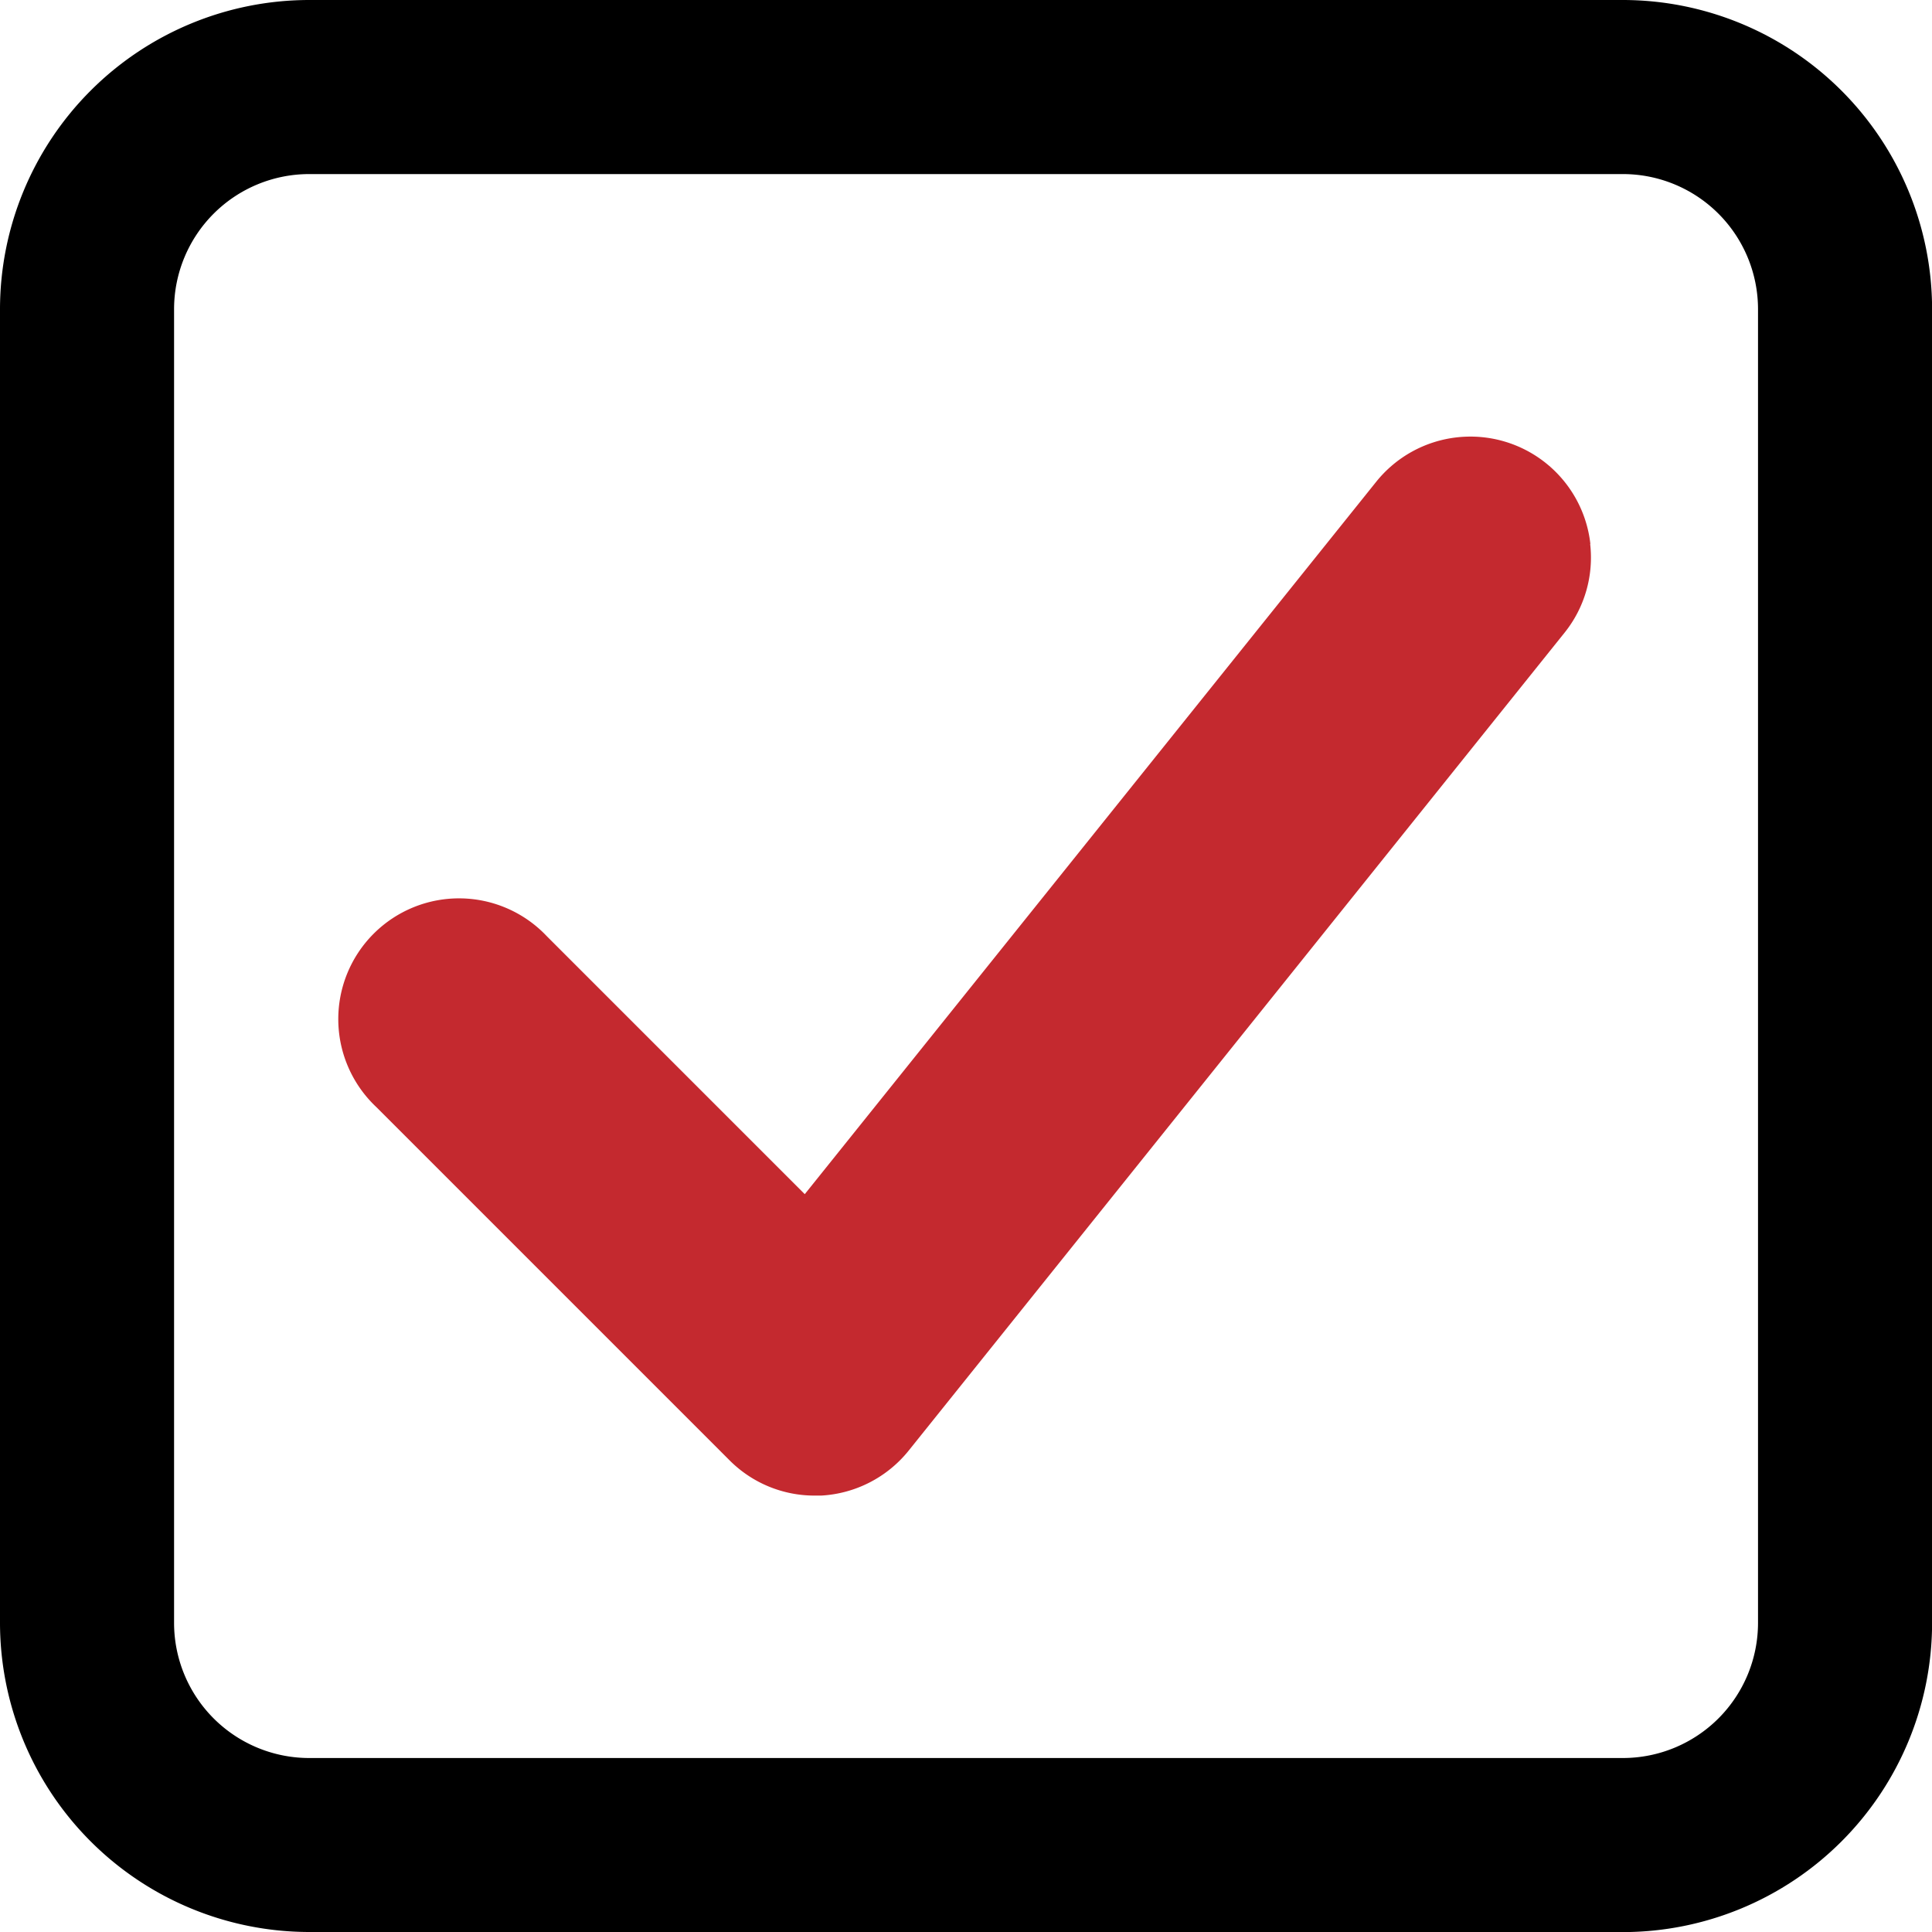
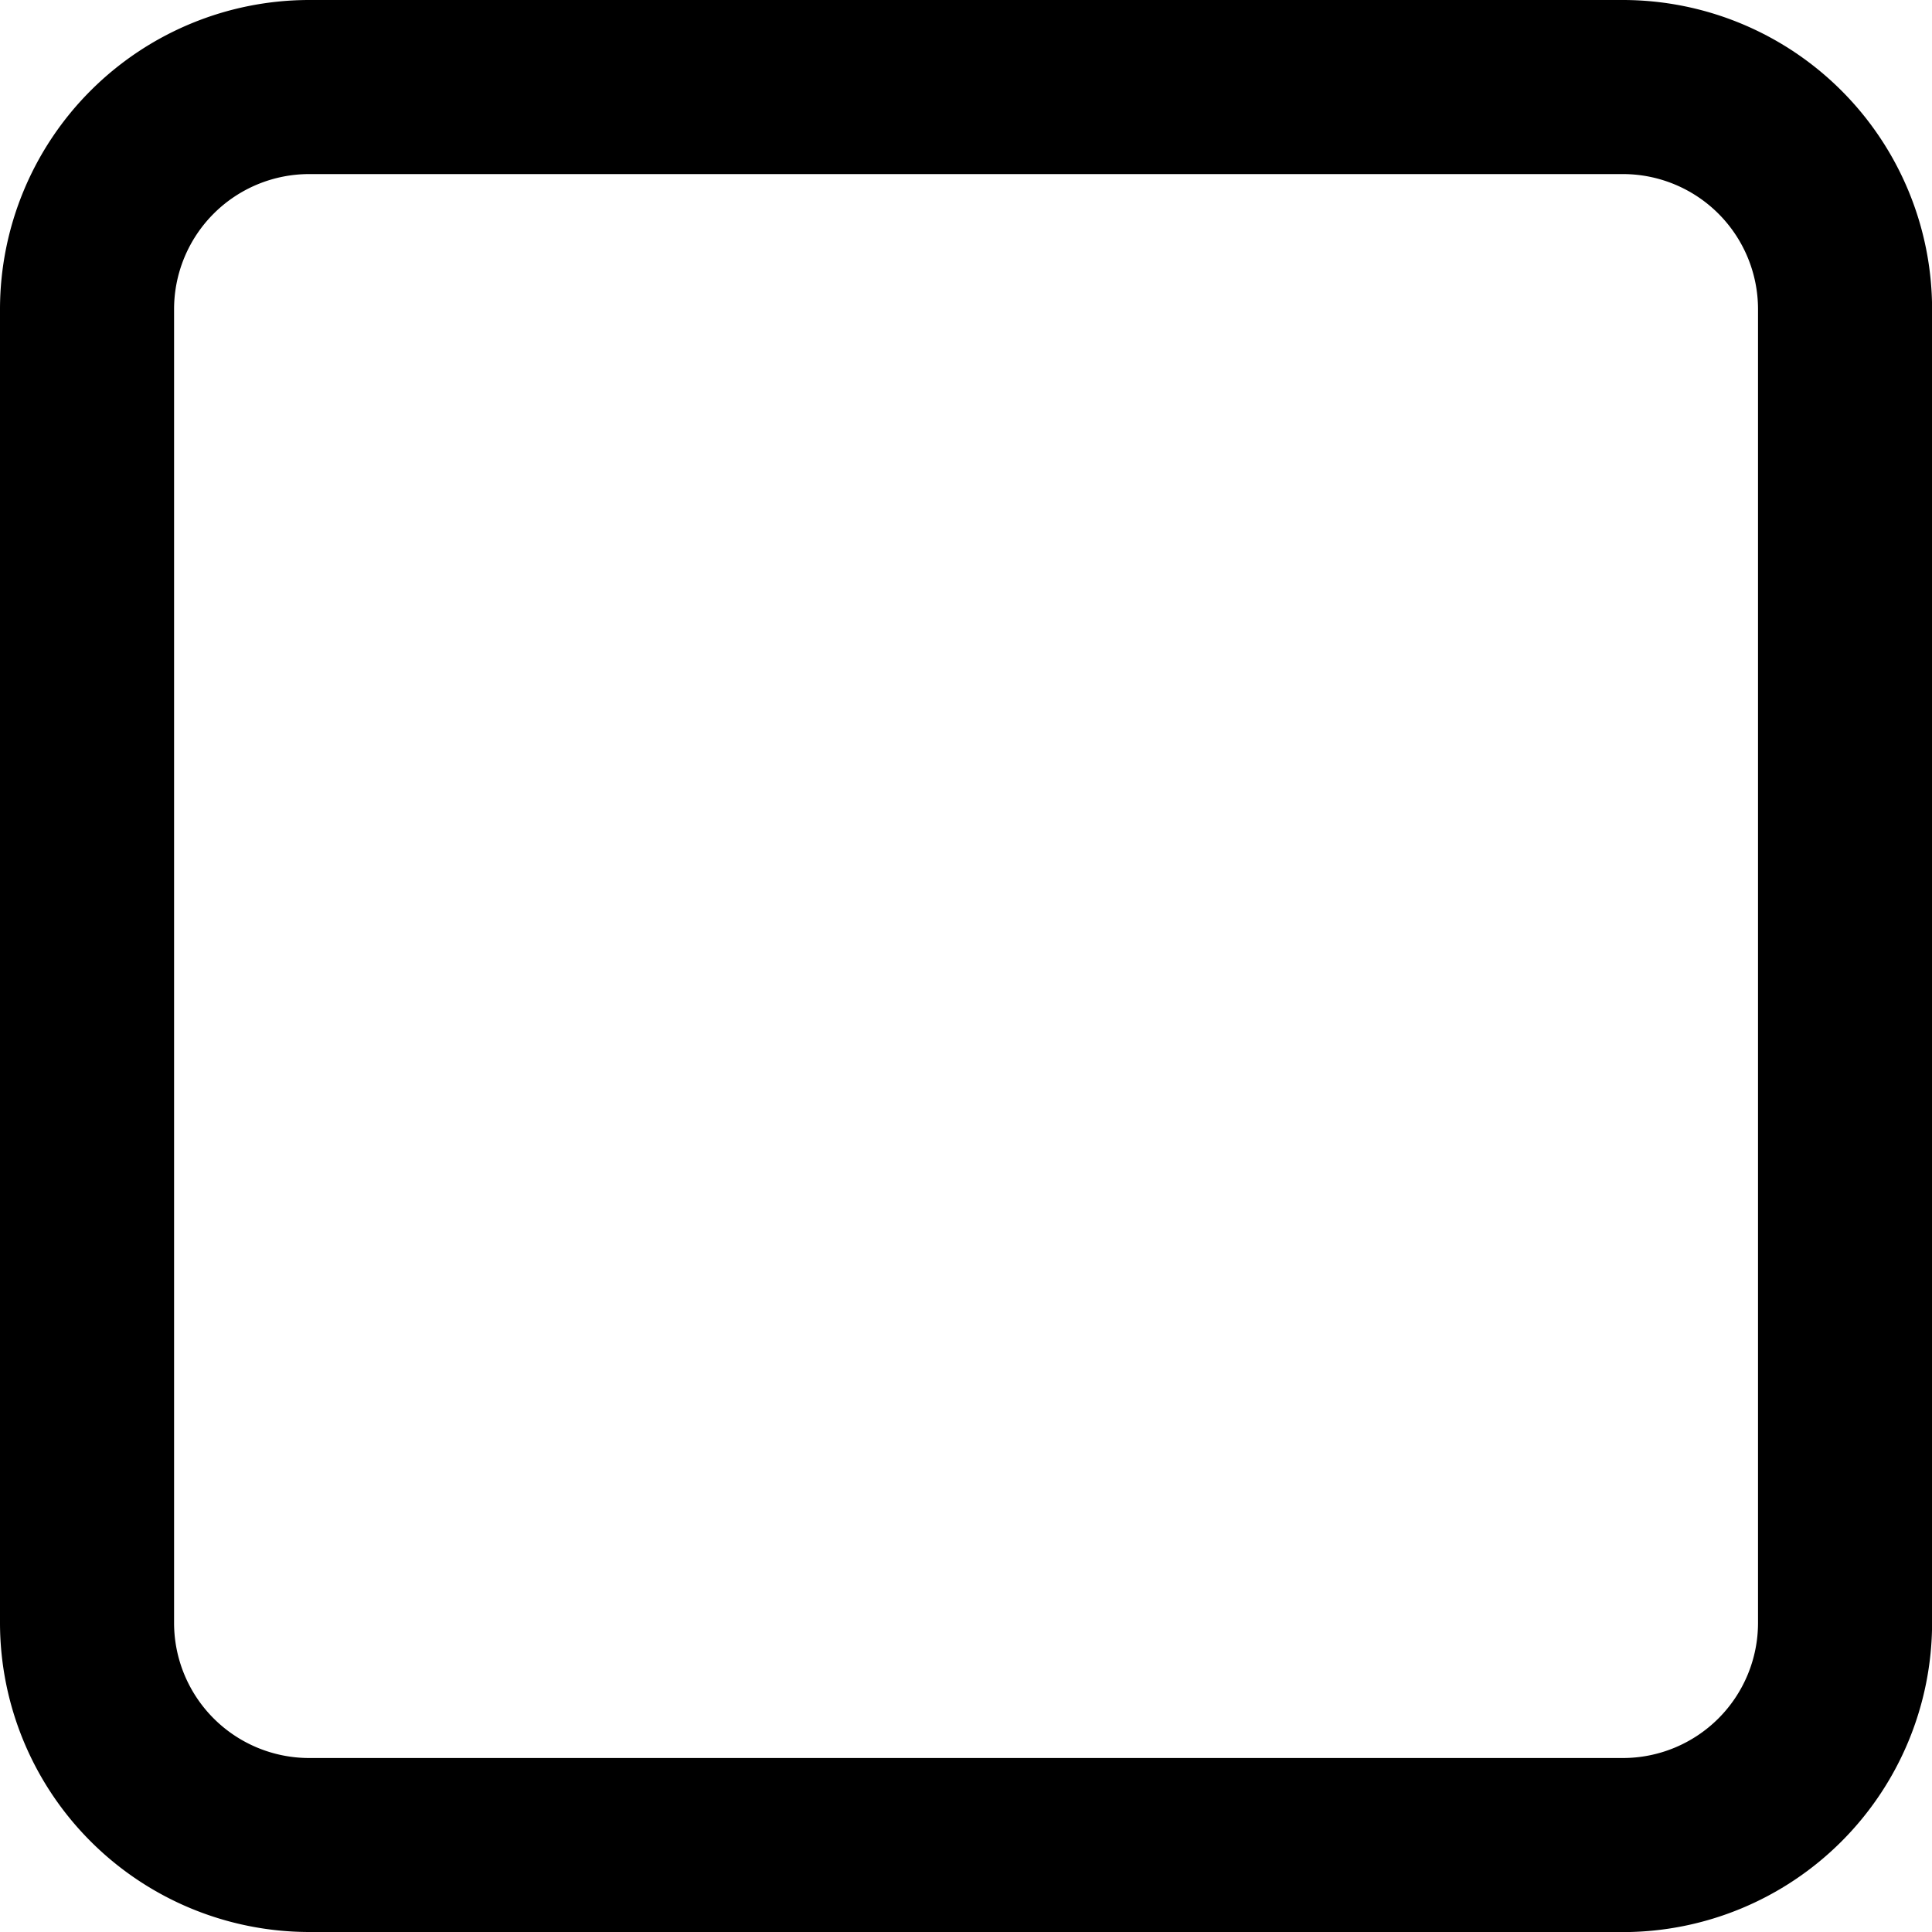
<svg xmlns="http://www.w3.org/2000/svg" id="グループ_4688" data-name="グループ 4688" width="20.466" height="20.466" viewBox="0 0 20.466 20.466">
  <g id="グループ_4691" data-name="グループ 4691" transform="translate(0 0)">
-     <path id="パス_26571" data-name="パス 26571" d="M150.306,176.689a1.279,1.279,0,0,0-2.269-.657l-6.053,7.546-2.732-2.732a1.279,1.279,0,1,0-1.808,1.808l3.743,3.743a1.27,1.27,0,0,0,.9.374l.071,0a1.28,1.28,0,0,0,.928-.478l6.946-8.662a1.27,1.27,0,0,0,.272-.94" transform="translate(-133.459 -170.928)" fill="#c4292f" />
    <path id="パス_26572" data-name="パス 26572" d="M17.193,20.466H3.274A3.278,3.278,0,0,1,0,17.193V3.274A3.278,3.278,0,0,1,3.274,0H17.193a3.278,3.278,0,0,1,3.274,3.274V17.193a3.278,3.278,0,0,1-3.274,3.274M3.274,1.844a1.432,1.432,0,0,0-1.43,1.43V17.193a1.432,1.432,0,0,0,1.43,1.43H17.193a1.432,1.432,0,0,0,1.43-1.43V3.274a1.432,1.432,0,0,0-1.43-1.43Z" transform="translate(0 0)" />
  </g>
</svg>